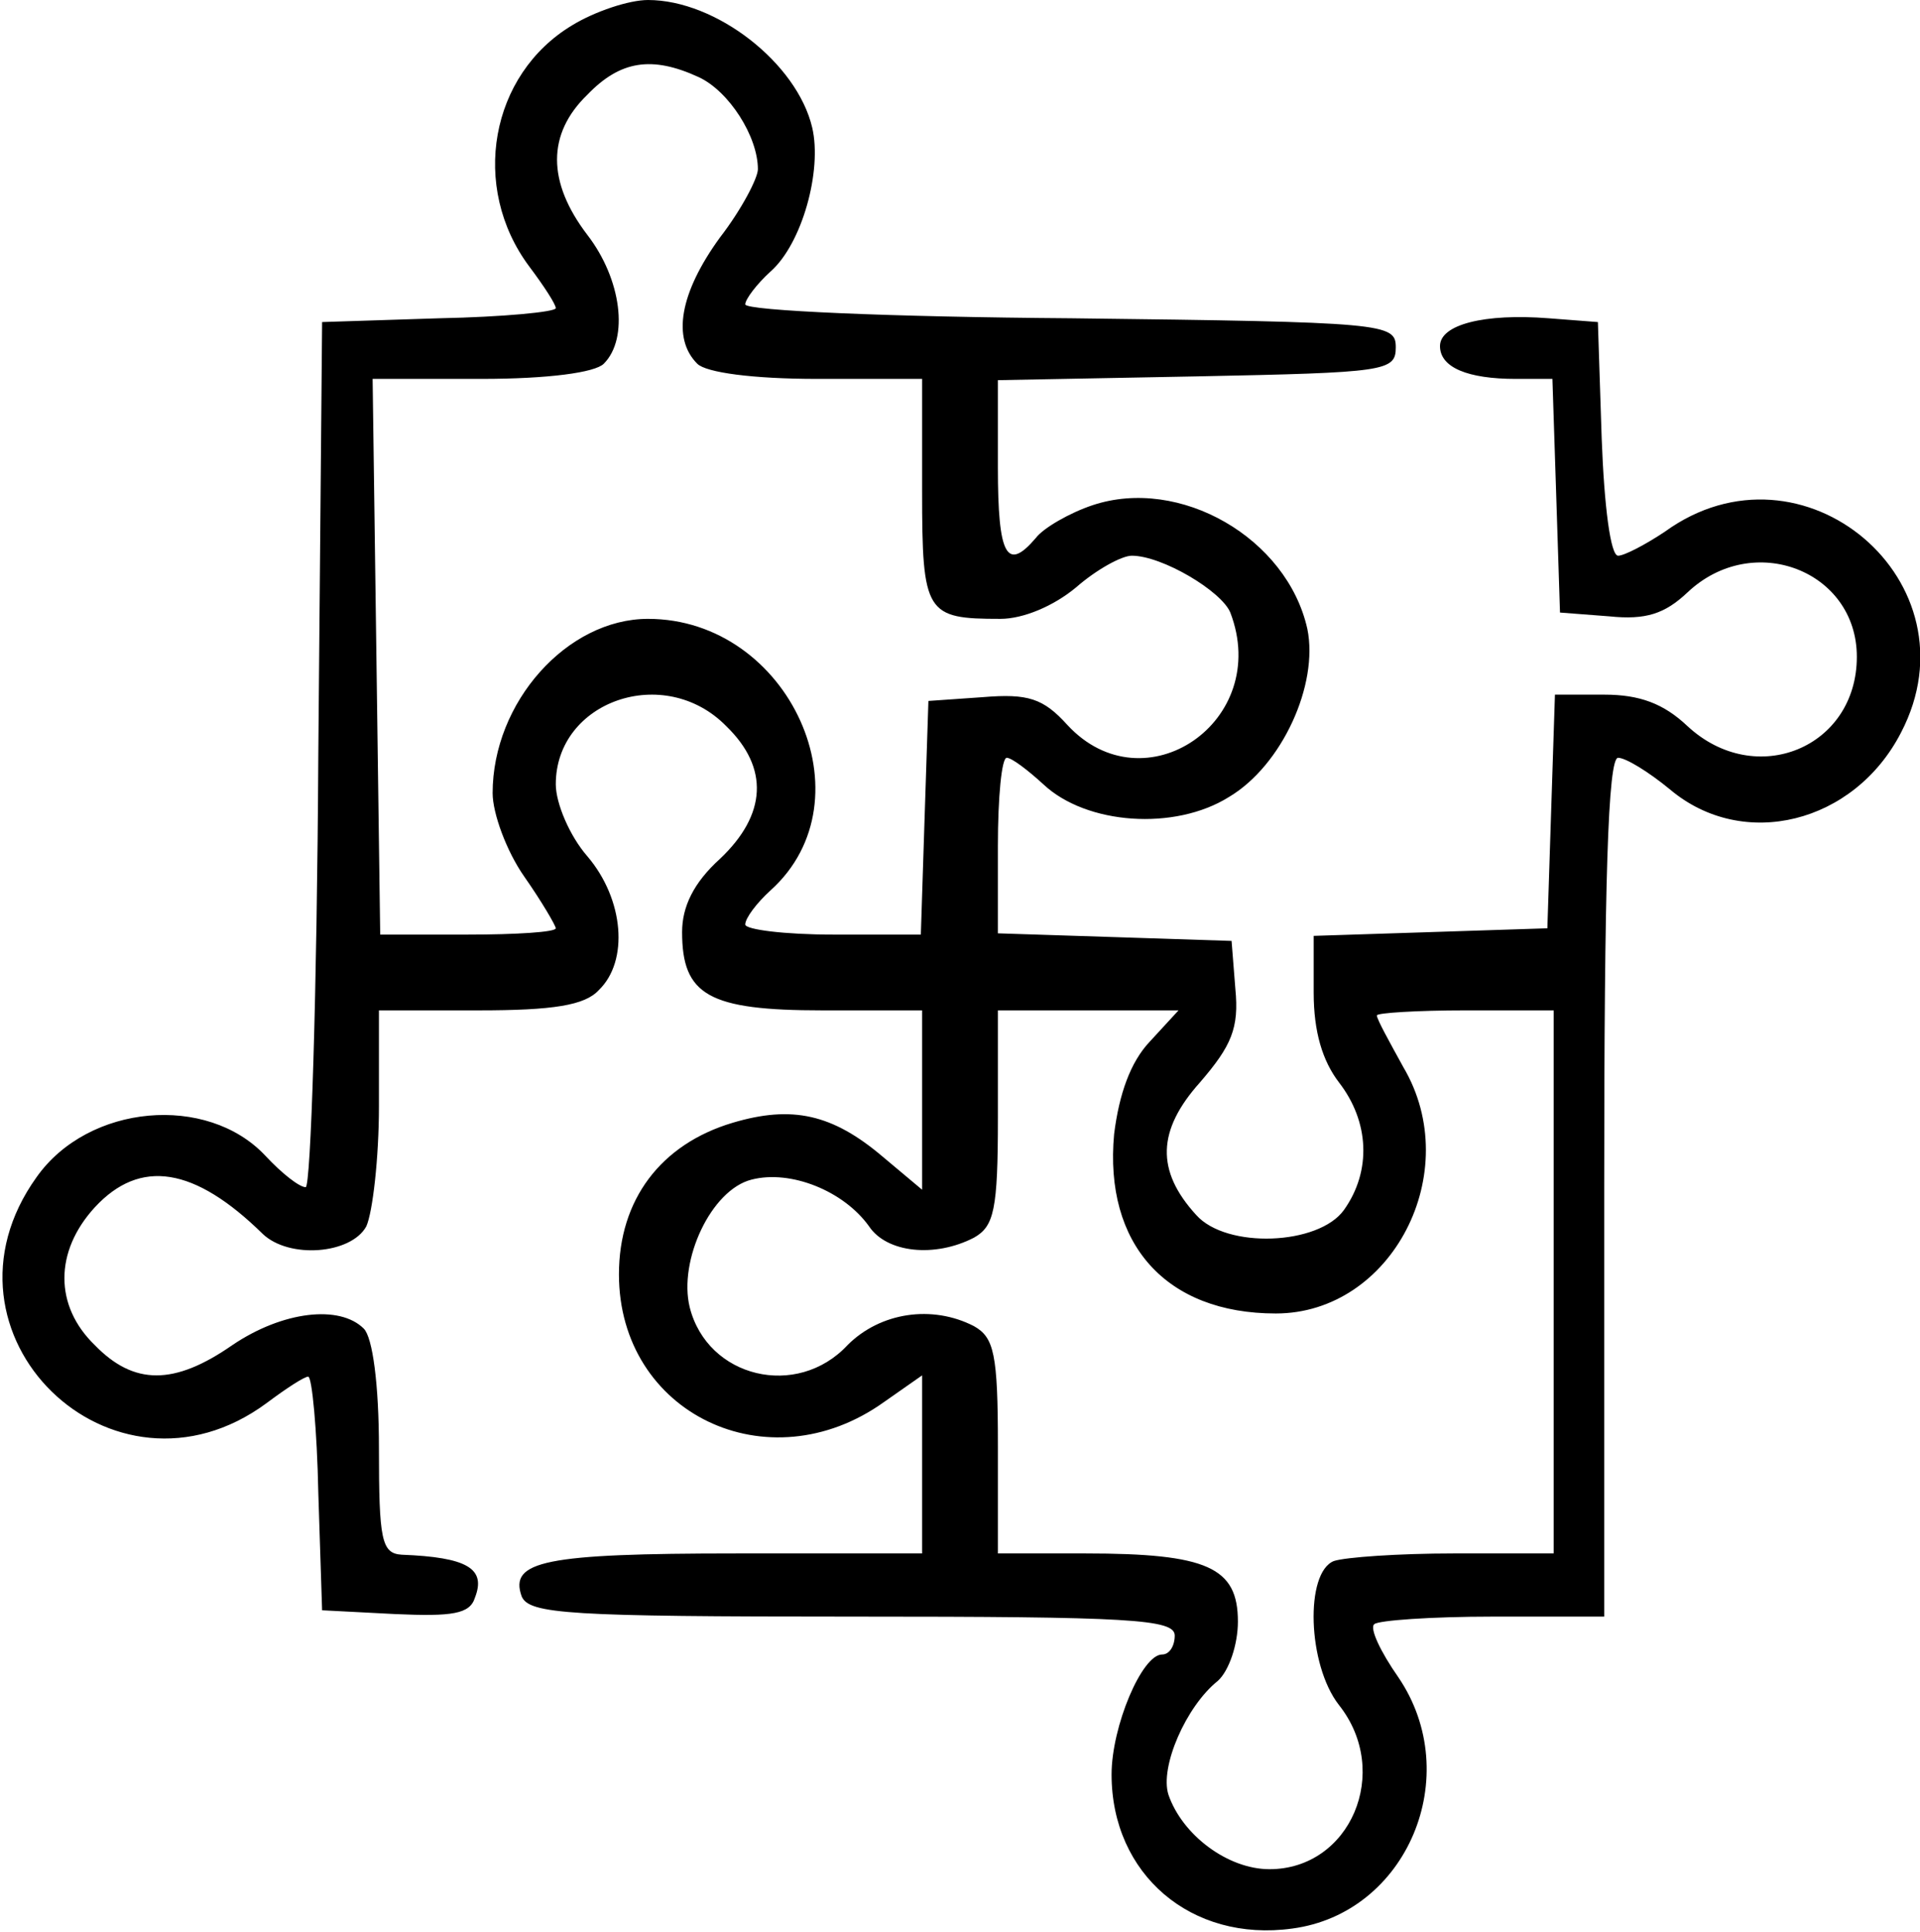
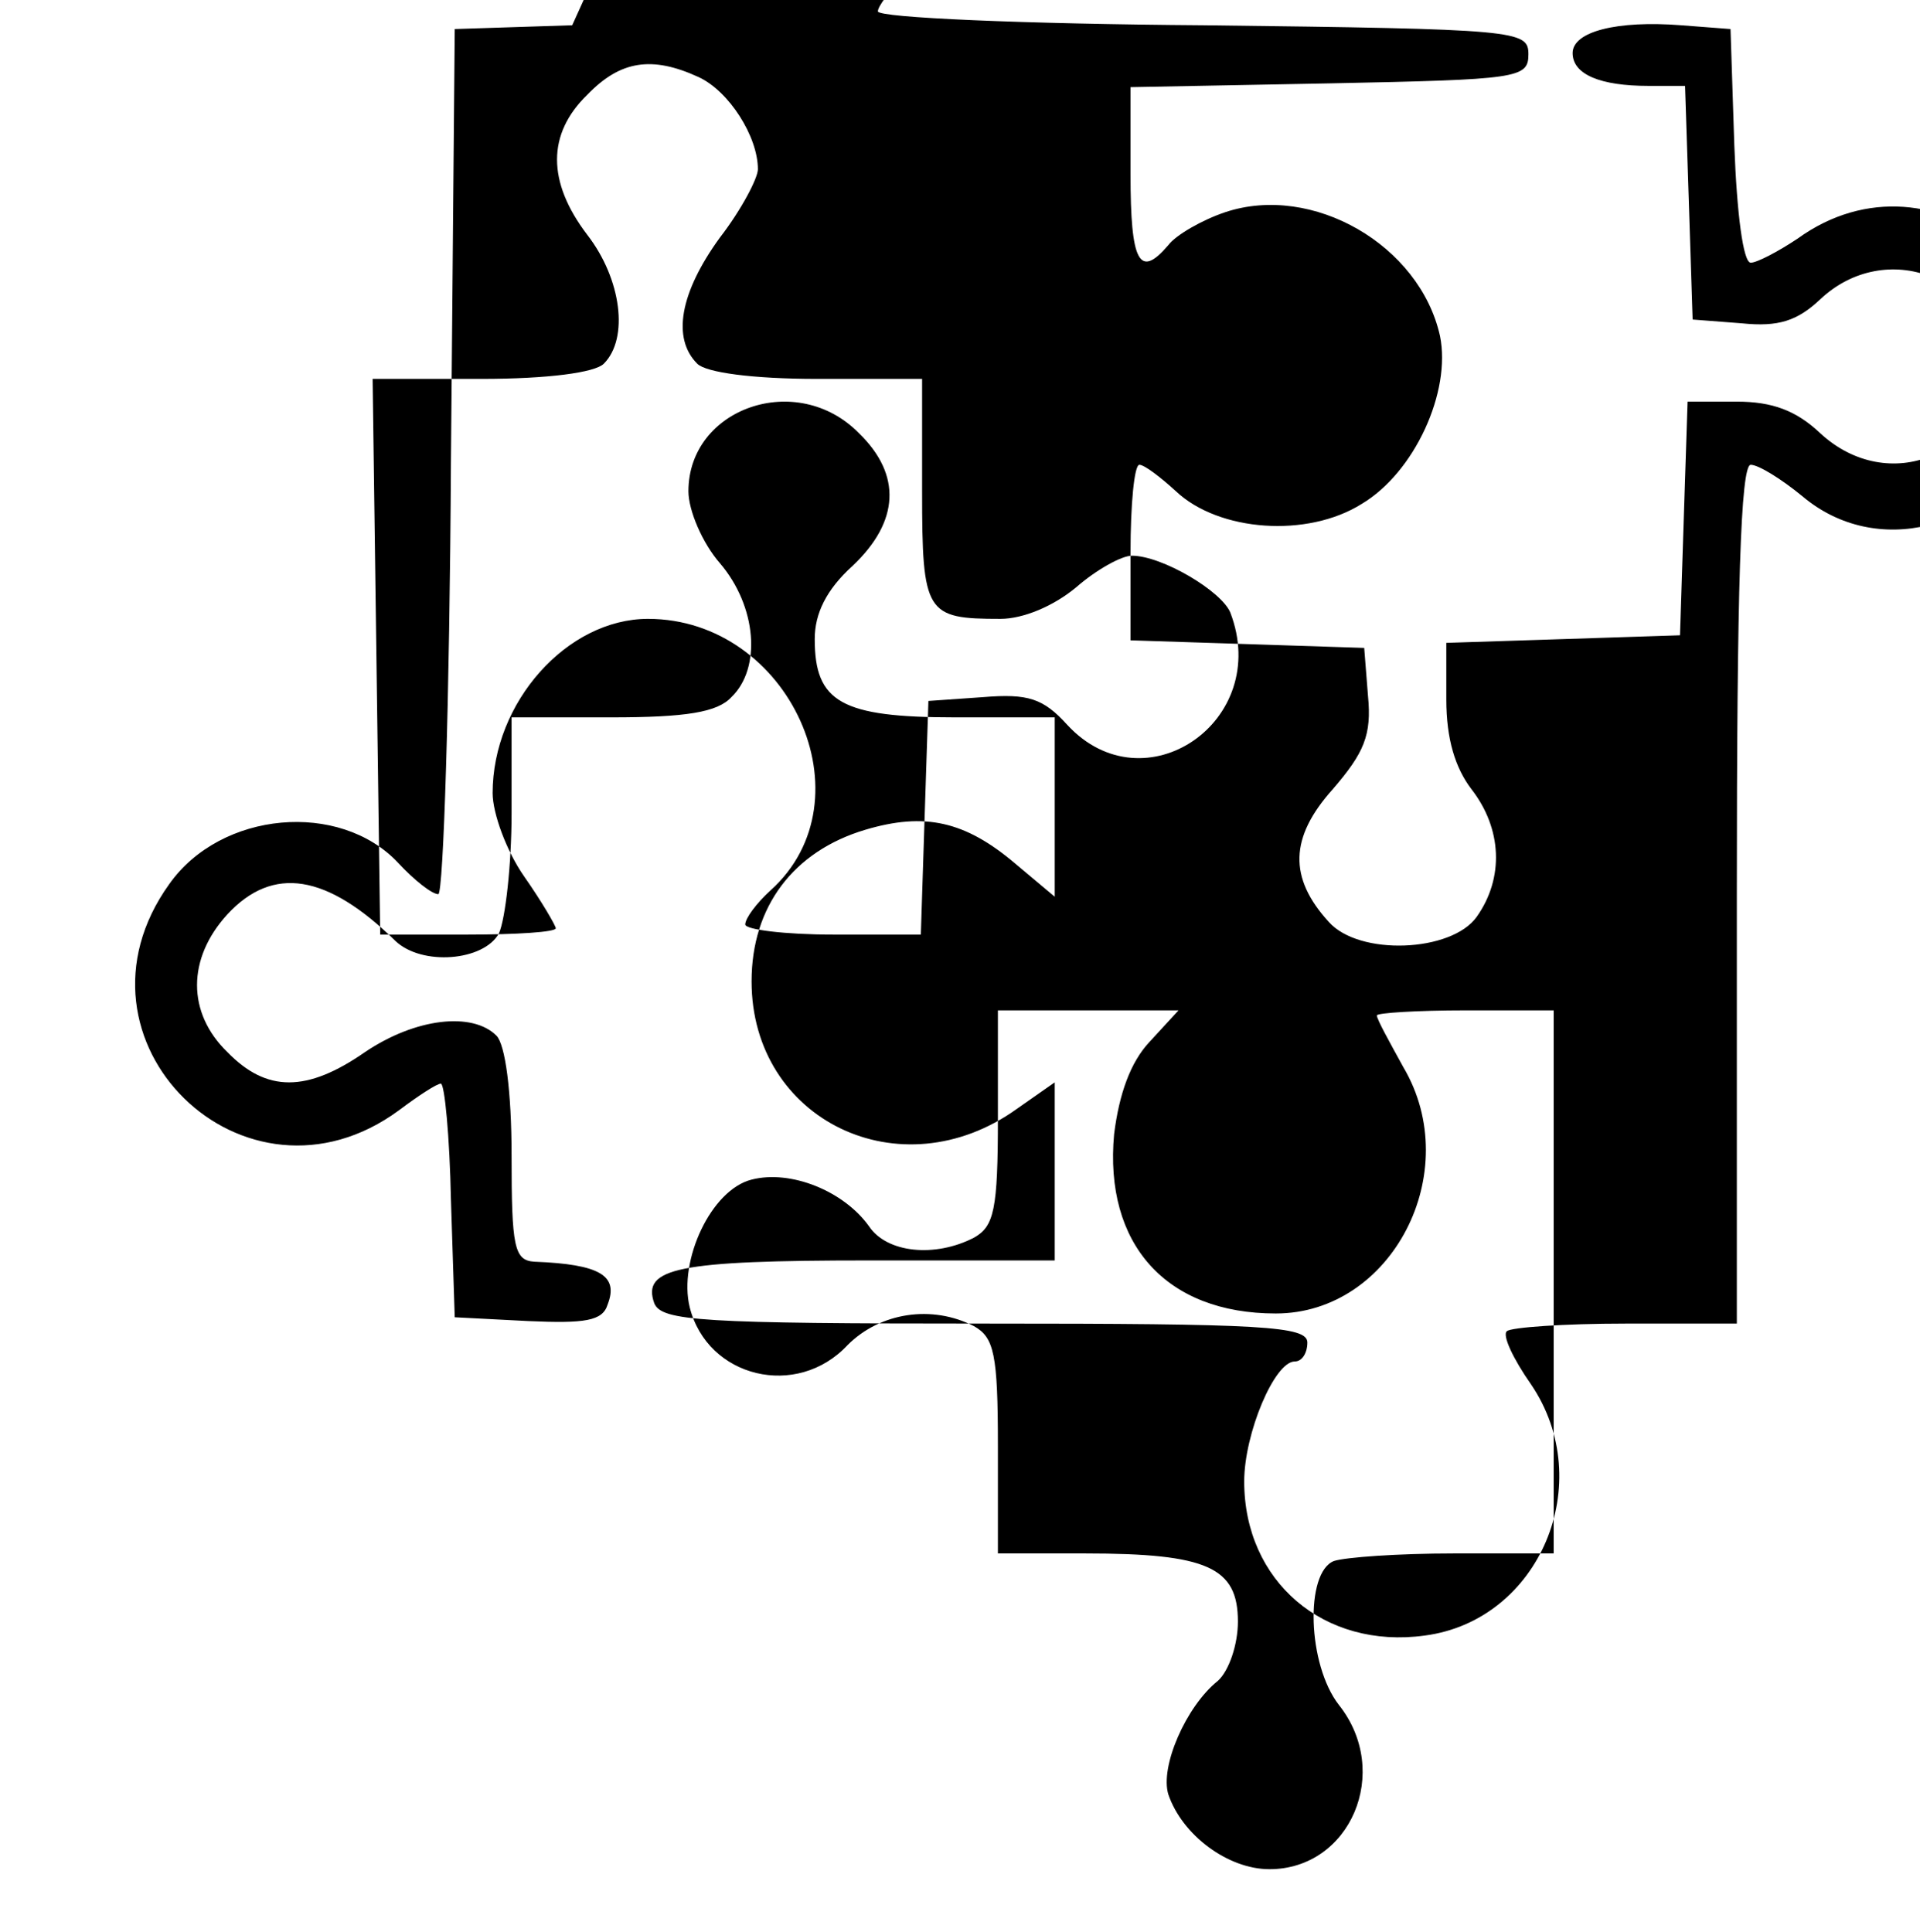
<svg xmlns="http://www.w3.org/2000/svg" version="1.0" width="152pt" height="153pt" viewBox="0 0 152 153" preserveAspectRatio="xMidYMid meet">
  <g transform="translate(0,153) scale(0.1,-0.1)" fill="#000000" stroke="none">
-     <path d="M453 1510 c-65 -39 -81 -128 -34 -191 12 -16 21 -30 21 -33 0 -3 -42 -7 -92 -8 l-93 -3 -3 -342 c-1 -189 -6 -343 -10 -343 -5 0 -19 11 -32 25 -46 49 -140 41 -181 -17 -89 -124 60 -269 182 -179 16 12 30 21 33 21 3 0 7 -42 8 -92 l3 -93 58 -3 c45 -2 59 0 63 13 9 23 -6 32 -58 34 -16 1 -18 12 -18 84 0 51 -5 88 -12 95 -19 19 -64 14 -104 -13 -46 -32 -78 -32 -109 0 -32 31 -32 74 0 109 36 39 79 32 133 -21 21 -20 70 -16 82 6 5 11 10 54 10 95 l0 76 79 0 c59 0 84 4 95 16 24 23 20 72 -9 106 -14 16 -25 42 -25 57 0 66 86 96 135 46 34 -33 32 -70 -5 -105 -21 -19 -30 -38 -30 -58 0 -50 21 -62 111 -62 l79 0 0 -71 0 -71 -31 26 c-40 34 -72 41 -119 27 -57 -17 -90 -61 -90 -120 0 -110 118 -167 210 -101 l30 21 0 -70 0 -71 -147 0 c-152 0 -180 -6 -170 -34 6 -14 37 -16 262 -16 220 0 255 -2 255 -15 0 -8 -4 -15 -10 -15 -16 0 -40 -57 -40 -95 0 -79 63 -133 143 -122 91 12 137 121 84 199 -14 20 -23 39 -19 42 3 3 45 6 94 6 l88 0 0 340 c0 242 3 340 11 340 6 0 24 -11 41 -25 58 -49 146 -27 183 45 62 119 -78 238 -187 159 -15 -10 -32 -19 -37 -19 -6 0 -11 39 -13 93 l-3 92 -39 3 c-51 4 -86 -5 -86 -22 0 -17 22 -26 60 -26 l29 0 3 -92 3 -93 39 -3 c29 -3 44 2 62 19 52 49 134 17 134 -51 0 -72 -80 -105 -134 -55 -19 18 -38 25 -66 25 l-39 0 -3 -92 -3 -93 -92 -3 -93 -3 0 -45 c0 -31 7 -54 20 -71 24 -31 26 -70 4 -101 -20 -28 -93 -31 -117 -4 -32 35 -31 67 3 105 25 29 31 43 28 74 l-3 38 -92 3 -93 3 0 69 c0 39 3 70 7 70 4 0 17 -10 29 -21 34 -32 104 -37 147 -10 42 25 71 89 62 133 -16 72 -101 121 -170 98 -18 -6 -39 -18 -45 -26 -23 -27 -30 -14 -30 56 l0 69 158 3 c149 3 157 4 157 23 0 19 -8 20 -257 23 -142 1 -258 6 -258 11 0 4 9 16 20 26 25 22 41 80 33 114 -12 51 -76 101 -130 101 -15 0 -42 -9 -60 -20z m100 -41 c24 -11 47 -47 47 -73 0 -7 -13 -32 -30 -54 -32 -44 -38 -80 -18 -100 7 -7 44 -12 95 -12 l83 0 0 -89 c0 -97 3 -101 62 -101 18 0 42 10 60 25 16 14 36 25 44 25 24 0 71 -28 78 -45 33 -86 -68 -155 -129 -89 -19 21 -31 25 -67 22 l-43 -3 -3 -92 -3 -93 -69 0 c-39 0 -70 4 -70 8 0 5 9 17 20 27 80 72 15 215 -97 215 -64 0 -123 -66 -123 -138 0 -16 11 -46 25 -66 14 -20 25 -39 25 -41 0 -3 -31 -5 -70 -5 l-69 0 -3 220 -3 220 86 0 c53 0 90 5 97 12 20 20 14 67 -13 102 -32 42 -32 80 0 111 26 27 51 31 88 14z m357 -764 c-15 -16 -24 -41 -28 -73 -8 -87 41 -142 128 -142 92 0 150 112 101 195 -11 20 -21 38 -21 41 0 2 32 4 70 4 l70 0 0 -215 0 -215 -79 0 c-44 0 -86 -3 -95 -6 -23 -9 -21 -82 4 -114 42 -53 9 -130 -55 -130 -33 0 -69 27 -80 59 -7 22 14 70 39 90 9 8 16 29 16 47 0 43 -24 54 -121 54 l-69 0 0 85 c0 73 -3 86 -19 95 -33 17 -74 11 -100 -15 -40 -43 -111 -26 -125 30 -9 37 17 93 49 101 31 8 73 -9 93 -37 14 -21 52 -25 83 -9 16 9 19 22 19 95 l0 85 72 0 71 0 -23 -25z" />
+     <path d="M453 1510 l-93 -3 -3 -342 c-1 -189 -6 -343 -10 -343 -5 0 -19 11 -32 25 -46 49 -140 41 -181 -17 -89 -124 60 -269 182 -179 16 12 30 21 33 21 3 0 7 -42 8 -92 l3 -93 58 -3 c45 -2 59 0 63 13 9 23 -6 32 -58 34 -16 1 -18 12 -18 84 0 51 -5 88 -12 95 -19 19 -64 14 -104 -13 -46 -32 -78 -32 -109 0 -32 31 -32 74 0 109 36 39 79 32 133 -21 21 -20 70 -16 82 6 5 11 10 54 10 95 l0 76 79 0 c59 0 84 4 95 16 24 23 20 72 -9 106 -14 16 -25 42 -25 57 0 66 86 96 135 46 34 -33 32 -70 -5 -105 -21 -19 -30 -38 -30 -58 0 -50 21 -62 111 -62 l79 0 0 -71 0 -71 -31 26 c-40 34 -72 41 -119 27 -57 -17 -90 -61 -90 -120 0 -110 118 -167 210 -101 l30 21 0 -70 0 -71 -147 0 c-152 0 -180 -6 -170 -34 6 -14 37 -16 262 -16 220 0 255 -2 255 -15 0 -8 -4 -15 -10 -15 -16 0 -40 -57 -40 -95 0 -79 63 -133 143 -122 91 12 137 121 84 199 -14 20 -23 39 -19 42 3 3 45 6 94 6 l88 0 0 340 c0 242 3 340 11 340 6 0 24 -11 41 -25 58 -49 146 -27 183 45 62 119 -78 238 -187 159 -15 -10 -32 -19 -37 -19 -6 0 -11 39 -13 93 l-3 92 -39 3 c-51 4 -86 -5 -86 -22 0 -17 22 -26 60 -26 l29 0 3 -92 3 -93 39 -3 c29 -3 44 2 62 19 52 49 134 17 134 -51 0 -72 -80 -105 -134 -55 -19 18 -38 25 -66 25 l-39 0 -3 -92 -3 -93 -92 -3 -93 -3 0 -45 c0 -31 7 -54 20 -71 24 -31 26 -70 4 -101 -20 -28 -93 -31 -117 -4 -32 35 -31 67 3 105 25 29 31 43 28 74 l-3 38 -92 3 -93 3 0 69 c0 39 3 70 7 70 4 0 17 -10 29 -21 34 -32 104 -37 147 -10 42 25 71 89 62 133 -16 72 -101 121 -170 98 -18 -6 -39 -18 -45 -26 -23 -27 -30 -14 -30 56 l0 69 158 3 c149 3 157 4 157 23 0 19 -8 20 -257 23 -142 1 -258 6 -258 11 0 4 9 16 20 26 25 22 41 80 33 114 -12 51 -76 101 -130 101 -15 0 -42 -9 -60 -20z m100 -41 c24 -11 47 -47 47 -73 0 -7 -13 -32 -30 -54 -32 -44 -38 -80 -18 -100 7 -7 44 -12 95 -12 l83 0 0 -89 c0 -97 3 -101 62 -101 18 0 42 10 60 25 16 14 36 25 44 25 24 0 71 -28 78 -45 33 -86 -68 -155 -129 -89 -19 21 -31 25 -67 22 l-43 -3 -3 -92 -3 -93 -69 0 c-39 0 -70 4 -70 8 0 5 9 17 20 27 80 72 15 215 -97 215 -64 0 -123 -66 -123 -138 0 -16 11 -46 25 -66 14 -20 25 -39 25 -41 0 -3 -31 -5 -70 -5 l-69 0 -3 220 -3 220 86 0 c53 0 90 5 97 12 20 20 14 67 -13 102 -32 42 -32 80 0 111 26 27 51 31 88 14z m357 -764 c-15 -16 -24 -41 -28 -73 -8 -87 41 -142 128 -142 92 0 150 112 101 195 -11 20 -21 38 -21 41 0 2 32 4 70 4 l70 0 0 -215 0 -215 -79 0 c-44 0 -86 -3 -95 -6 -23 -9 -21 -82 4 -114 42 -53 9 -130 -55 -130 -33 0 -69 27 -80 59 -7 22 14 70 39 90 9 8 16 29 16 47 0 43 -24 54 -121 54 l-69 0 0 85 c0 73 -3 86 -19 95 -33 17 -74 11 -100 -15 -40 -43 -111 -26 -125 30 -9 37 17 93 49 101 31 8 73 -9 93 -37 14 -21 52 -25 83 -9 16 9 19 22 19 95 l0 85 72 0 71 0 -23 -25z" />
  </g>
</svg>